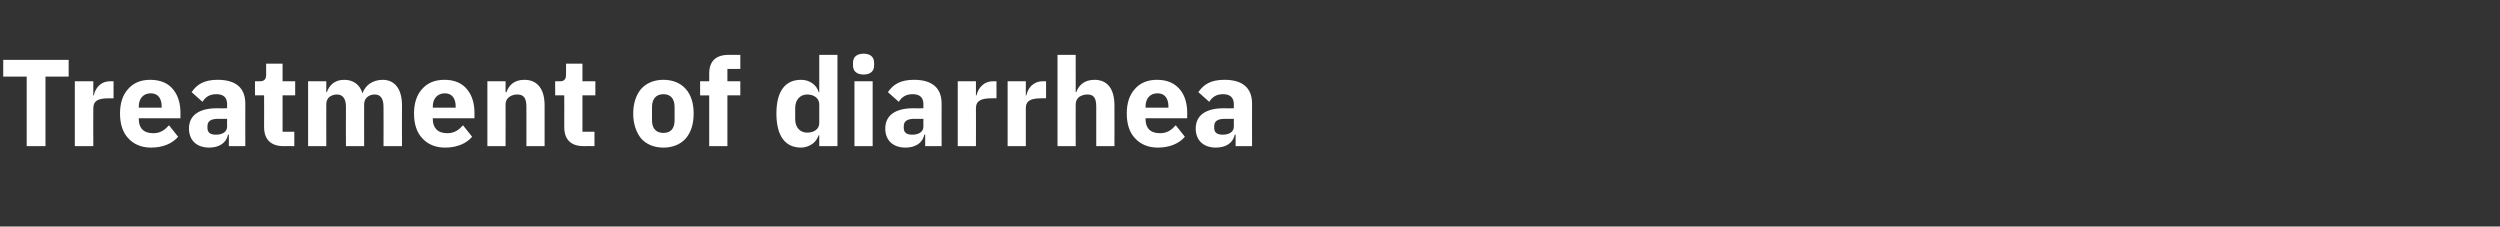
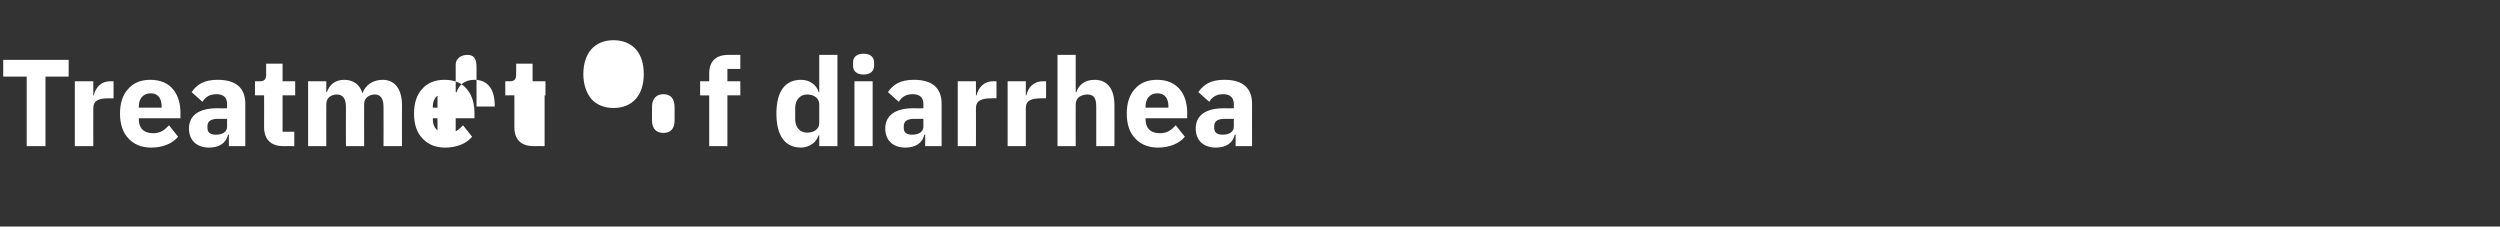
<svg xmlns="http://www.w3.org/2000/svg" version="1.1" width="852px" height="77.2px" viewBox="0 -17 852 77.2" style="top:-17px">
  <rect x="0" y="-17" width="852" height="77.2" fill="#333333" stroke="none" />
  <desc>Treatment of diarrhea</desc>
  <defs />
  <g id="Polygon185710">
-     <path d="m23.4 9.1V3.4H1.1v5.7h8v23.7h6.4V9.1h7.9zm8.4 23.7s-.05-12.93 0-12.9c0-2.6 1.7-3.4 5.3-3.4h1.6v-5.8s-1.11.01-1.1 0c-1.7 0-3 .6-3.9 1.5c-.9.9-1.5 2.1-1.7 3.3h-.2v-4.8h-6.3v22.1h6.3zm28.9-3.2l-3.1-3.9c-1.4 1.5-2.8 2.7-5.4 2.7c-3.4 0-4.9-1.9-4.9-4.8c.03.05 0-.3 0-.3h14.2s-.01-1.84 0-1.8c0-3-.7-5.8-2.4-7.9c-1.6-2.1-4.2-3.4-7.9-3.4c-3.3 0-5.8 1.1-7.6 3.2c-1.8 2-2.7 4.8-2.7 8.3c0 3.5.9 6.4 2.8 8.4c1.8 2 4.4 3.2 7.8 3.2c4 0 7.3-1.4 9.2-3.7zm-5.6-10.3c-.04-.02 0 .4 0 .4h-7.8s.03-.38 0-.4c0-2.7 1.5-4.5 4.1-4.5c2.5 0 3.7 1.8 3.7 4.5zm28.5-1c-.02-.03 0 14.5 0 14.5H78v-3.9h-.3c-.6 2.9-3.1 4.4-6.4 4.4c-4.4 0-6.9-2.6-6.9-6.5c0-4.6 3.6-6.9 9.5-6.9c-.02.05 3.5 0 3.5 0c0 0-.04-1.34 0-1.3c0-2.2-1-3.5-3.7-3.5c-2.5 0-3.8 1.2-4.7 2.6l-3.7-3.3c1.8-2.6 4.2-4.2 8.9-4.2c6.2 0 9.4 2.8 9.4 8.1zm-6.2 5.2s-3.06-.02-3.1 0c-2.4 0-3.6.8-3.6 2.5v.6c0 1.6 1 2.3 2.9 2.3c2 0 3.8-.8 3.8-2.8c-.04-.02 0-2.6 0-2.6zm22.9 9.3v-4.9h-4V15.5h4.3v-4.8h-4.3v-6h-5.6s-.02 3.66 0 3.7c0 1.5-.5 2.3-2.2 2.3h-1.6v4.8h3.1s.05 10.83 0 10.8c0 4.2 2.3 6.5 6.6 6.5c0-.04 3.7 0 3.7 0zm10.9 0s-.03-14.32 0-14.3c0-1.1.4-1.9 1.1-2.5c.7-.5 1.6-.8 2.5-.8c2 0 3.1 1.4 3.1 4.2c-.05.05 0 13.4 0 13.4h6.2s-.03-14.32 0-14.3c0-2.2 1.8-3.3 3.6-3.3c2 0 3 1.4 3 4.2c.05.05 0 13.4 0 13.4h6.3s-.04-13.86 0-13.9c0-5.5-2.4-8.7-6.6-8.7c-1.7 0-3.2.5-4.4 1.3c-1.1.8-2 1.9-2.4 3.2h-.1c-.9-2.9-3.1-4.5-6.2-4.5c-3.3 0-5.1 1.9-5.9 4.2c.03.05-.2 0-.2 0v-3.7H105v22.1h6.2zm49.7-3.2l-3.1-3.9c-1.4 1.5-2.8 2.7-5.4 2.7c-3.3 0-4.9-1.9-4.9-4.8c.05.05 0-.3 0-.3h14.2v-1.8c0-3-.7-5.8-2.4-7.9c-1.6-2.1-4.2-3.4-7.8-3.4c-3.4 0-5.9 1.1-7.7 3.2c-1.8 2-2.7 4.8-2.7 8.3c0 3.5.9 6.4 2.8 8.4c1.8 2 4.4 3.2 7.8 3.2c4 0 7.3-1.4 9.2-3.7zm-5.6-10.3c-.03-.02 0 .4 0 .4h-7.8s.05-.38 0-.4c0-2.7 1.6-4.5 4.1-4.5c2.5 0 3.7 1.8 3.7 4.5zm17 13.5s.03-14.32 0-14.3c0-1.1.5-1.9 1.3-2.5c.7-.5 1.7-.8 2.7-.8c2.3 0 3.1 1.4 3.1 4.2c-.02.05 0 13.4 0 13.4h6.2V18.9c0-5.5-2.4-8.7-6.9-8.7c-3.5 0-5.3 1.9-6.1 4.2c-.02.05-.3 0-.3 0v-3.7h-6.2v22.1h6.2zm30.3 0v-4.9h-4.1V15.5h4.4v-4.8h-4.4v-6h-5.6s.05 3.66 0 3.7c0 1.5-.5 2.3-2.1 2.3h-1.6v4.8h3.1s.02 10.83 0 10.8c0 4.2 2.2 6.5 6.6 6.5c-.03-.04 3.7 0 3.7 0zm31.1-2.6c1.8-2.1 2.7-5 2.7-8.5c0-3.5-.9-6.4-2.7-8.4c-1.8-2-4.4-3.1-7.6-3.1c-3.2 0-5.8 1.1-7.6 3.1c-1.7 2-2.7 4.9-2.7 8.4c0 3.5 1 6.4 2.7 8.5c1.8 2 4.4 3.1 7.6 3.1c3.2 0 5.8-1.1 7.6-3.1zM222.2 24v-4.5c0-2.8 1.4-4.4 3.9-4.4c2.5 0 3.8 1.6 3.8 4.4v4.5c0 2.8-1.3 4.3-3.8 4.3c-2.5 0-3.9-1.5-3.9-4.3zm19.5 8.8h6.2V15.5h4.4v-4.8h-4.4V6.5h4.4V1.7s-4.04-.02-4 0c-4.4 0-6.6 2.2-6.6 6.4c-.03.01 0 2.6 0 2.6h-3.1v4.8h3.1v17.3zm37.5 0h6.2V1.7h-6.2v12.7h-.2c-.7-2.5-3.1-4.2-6-4.2c-5.5 0-8.4 4-8.4 11.5c0 7.5 2.9 11.6 8.4 11.6c1.4 0 2.8-.5 3.9-1.3c1-.7 1.7-1.8 2.1-2.9c-.04-.04.2 0 .2 0v3.7zm-8.2-9.2v-3.8c0-2.8 1.7-4.6 4.1-4.6c2.3 0 4.1 1.3 4.1 3.3v6.5c0 2-1.8 3.2-4.1 3.2c-2.4 0-4.1-1.7-4.1-4.6zm26.9-18.3v-.9c0-1.8-1.1-3.1-3.6-3.1c-2.5 0-3.6 1.3-3.6 3.1v.9c0 1.8 1.1 3.1 3.6 3.1c2.5 0 3.6-1.3 3.6-3.1zm-6.7 27.5h6.2V10.7h-6.2v22.1zm29.7-14.5c-.02-.03 0 14.5 0 14.5h-5.6v-3.9h-.3c-.6 2.9-3.1 4.4-6.4 4.4c-4.4 0-6.9-2.6-6.9-6.5c0-4.6 3.6-6.9 9.5-6.9c-.02.05 3.5 0 3.5 0c0 0-.04-1.34 0-1.3c0-2.2-1-3.5-3.7-3.5c-2.5 0-3.8 1.2-4.7 2.6l-3.7-3.3c1.8-2.6 4.2-4.2 8.9-4.2c6.2 0 9.4 2.8 9.4 8.1zm-6.2 5.2s-3.06-.02-3.1 0c-2.4 0-3.6.8-3.6 2.5v.6c0 1.6 1 2.3 2.9 2.3c2 0 3.8-.8 3.8-2.8c-.04-.02 0-2.6 0-2.6zm17.9 9.3s.04-12.93 0-12.9c0-2.6 1.8-3.4 5.4-3.4h1.6v-5.8s-1.13.01-1.1 0c-1.7 0-3 .6-3.9 1.5c-1 .9-1.5 2.1-1.8 3.3h-.2v-4.8h-6.2v22.1h6.2zm17 0V19.9c0-2.6 1.7-3.4 5.4-3.4h1.5v-5.8s-1.06.01-1.1 0c-1.7 0-2.9.6-3.9 1.5c-.9.9-1.5 2.1-1.7 3.3h-.2v-4.8h-6.2v22.1h6.2zm10.8 0h6.2s-.03-14.32 0-14.3c0-1.1.5-1.9 1.2-2.5c.8-.5 1.8-.8 2.8-.8c2.3 0 3 1.4 3 4.2c.03.05 0 13.4 0 13.4h6.2s.04-13.86 0-13.9c0-5.5-2.3-8.7-6.8-8.7c-3.5 0-5.4 1.9-6.2 4.2c.02.05-.2 0-.2 0V1.7h-6.2v31.1zm43.4-3.2l-3.1-3.9c-1.4 1.5-2.8 2.7-5.4 2.7c-3.4 0-4.9-1.9-4.9-4.8c.03.05 0-.3 0-.3h14.2s-.02-1.84 0-1.8c0-3-.7-5.8-2.4-7.9c-1.7-2.1-4.2-3.4-7.9-3.4c-3.3 0-5.8 1.1-7.6 3.2c-1.8 2-2.7 4.8-2.7 8.3c0 3.5.9 6.4 2.8 8.4c1.8 2 4.4 3.2 7.8 3.2c4 0 7.3-1.4 9.2-3.7zm-5.6-10.3c-.04-.02 0 .4 0 .4h-7.8s.03-.38 0-.4c0-2.7 1.5-4.5 4.1-4.5c2.5 0 3.7 1.8 3.7 4.5zm28.5-1c-.03-.03 0 14.5 0 14.5h-5.6v-3.9h-.3c-.6 2.9-3.1 4.4-6.4 4.4c-4.4 0-6.9-2.6-6.9-6.5c0-4.6 3.6-6.9 9.5-6.9c-.03.05 3.5 0 3.5 0c0 0-.04-1.34 0-1.3c0-2.2-1.1-3.5-3.7-3.5c-2.5 0-3.8 1.2-4.7 2.6l-3.7-3.3c1.8-2.6 4.2-4.2 8.9-4.2c6.2 0 9.4 2.8 9.4 8.1zm-6.2 5.2s-3.07-.02-3.1 0c-2.4 0-3.6.8-3.6 2.5v.6c0 1.6 1 2.3 2.9 2.3c2 0 3.8-.8 3.8-2.8c-.04-.02 0-2.6 0-2.6z" stroke="none" fill="#fff" />
+     <path d="m23.4 9.1V3.4H1.1v5.7h8v23.7h6.4V9.1h7.9zm8.4 23.7s-.05-12.93 0-12.9c0-2.6 1.7-3.4 5.3-3.4h1.6v-5.8s-1.11.01-1.1 0c-1.7 0-3 .6-3.9 1.5c-.9.9-1.5 2.1-1.7 3.3h-.2v-4.8h-6.3v22.1h6.3zm28.9-3.2l-3.1-3.9c-1.4 1.5-2.8 2.7-5.4 2.7c-3.4 0-4.9-1.9-4.9-4.8c.03.05 0-.3 0-.3h14.2s-.01-1.84 0-1.8c0-3-.7-5.8-2.4-7.9c-1.6-2.1-4.2-3.4-7.9-3.4c-3.3 0-5.8 1.1-7.6 3.2c-1.8 2-2.7 4.8-2.7 8.3c0 3.5.9 6.4 2.8 8.4c1.8 2 4.4 3.2 7.8 3.2c4 0 7.3-1.4 9.2-3.7zm-5.6-10.3c-.04-.02 0 .4 0 .4h-7.8s.03-.38 0-.4c0-2.7 1.5-4.5 4.1-4.5c2.5 0 3.7 1.8 3.7 4.5zm28.5-1c-.02-.03 0 14.5 0 14.5H78v-3.9h-.3c-.6 2.9-3.1 4.4-6.4 4.4c-4.4 0-6.9-2.6-6.9-6.5c0-4.6 3.6-6.9 9.5-6.9c-.02.05 3.5 0 3.5 0c0 0-.04-1.34 0-1.3c0-2.2-1-3.5-3.7-3.5c-2.5 0-3.8 1.2-4.7 2.6l-3.7-3.3c1.8-2.6 4.2-4.2 8.9-4.2c6.2 0 9.4 2.8 9.4 8.1zm-6.2 5.2s-3.06-.02-3.1 0c-2.4 0-3.6.8-3.6 2.5v.6c0 1.6 1 2.3 2.9 2.3c2 0 3.8-.8 3.8-2.8c-.04-.02 0-2.6 0-2.6zm22.9 9.3v-4.9h-4V15.5h4.3v-4.8h-4.3v-6h-5.6s-.02 3.66 0 3.7c0 1.5-.5 2.3-2.2 2.3h-1.6v4.8h3.1s.05 10.83 0 10.8c0 4.2 2.3 6.5 6.6 6.5c0-.04 3.7 0 3.7 0zm10.9 0s-.03-14.32 0-14.3c0-1.1.4-1.9 1.1-2.5c.7-.5 1.6-.8 2.5-.8c2 0 3.1 1.4 3.1 4.2c-.05.05 0 13.4 0 13.4h6.2s-.03-14.32 0-14.3c0-2.2 1.8-3.3 3.6-3.3c2 0 3 1.4 3 4.2c.05.05 0 13.4 0 13.4h6.3s-.04-13.86 0-13.9c0-5.5-2.4-8.7-6.6-8.7c-1.7 0-3.2.5-4.4 1.3c-1.1.8-2 1.9-2.4 3.2h-.1c-.9-2.9-3.1-4.5-6.2-4.5c-3.3 0-5.1 1.9-5.9 4.2c.03.05-.2 0-.2 0v-3.7H105v22.1h6.2zm49.7-3.2l-3.1-3.9c-1.4 1.5-2.8 2.7-5.4 2.7c-3.3 0-4.9-1.9-4.9-4.8c.05.05 0-.3 0-.3h14.2v-1.8c0-3-.7-5.8-2.4-7.9c-1.6-2.1-4.2-3.4-7.8-3.4c-3.4 0-5.9 1.1-7.7 3.2c-1.8 2-2.7 4.8-2.7 8.3c0 3.5.9 6.4 2.8 8.4c1.8 2 4.4 3.2 7.8 3.2c4 0 7.3-1.4 9.2-3.7zm-5.6-10.3c-.03-.02 0 .4 0 .4h-7.8s.05-.38 0-.4c0-2.7 1.6-4.5 4.1-4.5c2.5 0 3.7 1.8 3.7 4.5zs.03-14.32 0-14.3c0-1.1.5-1.9 1.3-2.5c.7-.5 1.7-.8 2.7-.8c2.3 0 3.1 1.4 3.1 4.2c-.02.05 0 13.4 0 13.4h6.2V18.9c0-5.5-2.4-8.7-6.9-8.7c-3.5 0-5.3 1.9-6.1 4.2c-.02.05-.3 0-.3 0v-3.7h-6.2v22.1h6.2zm30.3 0v-4.9h-4.1V15.5h4.4v-4.8h-4.4v-6h-5.6s.05 3.66 0 3.7c0 1.5-.5 2.3-2.1 2.3h-1.6v4.8h3.1s.02 10.83 0 10.8c0 4.2 2.2 6.5 6.6 6.5c-.03-.04 3.7 0 3.7 0zm31.1-2.6c1.8-2.1 2.7-5 2.7-8.5c0-3.5-.9-6.4-2.7-8.4c-1.8-2-4.4-3.1-7.6-3.1c-3.2 0-5.8 1.1-7.6 3.1c-1.7 2-2.7 4.9-2.7 8.4c0 3.5 1 6.4 2.7 8.5c1.8 2 4.4 3.1 7.6 3.1c3.2 0 5.8-1.1 7.6-3.1zM222.2 24v-4.5c0-2.8 1.4-4.4 3.9-4.4c2.5 0 3.8 1.6 3.8 4.4v4.5c0 2.8-1.3 4.3-3.8 4.3c-2.5 0-3.9-1.5-3.9-4.3zm19.5 8.8h6.2V15.5h4.4v-4.8h-4.4V6.5h4.4V1.7s-4.04-.02-4 0c-4.4 0-6.6 2.2-6.6 6.4c-.03.01 0 2.6 0 2.6h-3.1v4.8h3.1v17.3zm37.5 0h6.2V1.7h-6.2v12.7h-.2c-.7-2.5-3.1-4.2-6-4.2c-5.5 0-8.4 4-8.4 11.5c0 7.5 2.9 11.6 8.4 11.6c1.4 0 2.8-.5 3.9-1.3c1-.7 1.7-1.8 2.1-2.9c-.04-.04.2 0 .2 0v3.7zm-8.2-9.2v-3.8c0-2.8 1.7-4.6 4.1-4.6c2.3 0 4.1 1.3 4.1 3.3v6.5c0 2-1.8 3.2-4.1 3.2c-2.4 0-4.1-1.7-4.1-4.6zm26.9-18.3v-.9c0-1.8-1.1-3.1-3.6-3.1c-2.5 0-3.6 1.3-3.6 3.1v.9c0 1.8 1.1 3.1 3.6 3.1c2.5 0 3.6-1.3 3.6-3.1zm-6.7 27.5h6.2V10.7h-6.2v22.1zm29.7-14.5c-.02-.03 0 14.5 0 14.5h-5.6v-3.9h-.3c-.6 2.9-3.1 4.4-6.4 4.4c-4.4 0-6.9-2.6-6.9-6.5c0-4.6 3.6-6.9 9.5-6.9c-.02.05 3.5 0 3.5 0c0 0-.04-1.34 0-1.3c0-2.2-1-3.5-3.7-3.5c-2.5 0-3.8 1.2-4.7 2.6l-3.7-3.3c1.8-2.6 4.2-4.2 8.9-4.2c6.2 0 9.4 2.8 9.4 8.1zm-6.2 5.2s-3.06-.02-3.1 0c-2.4 0-3.6.8-3.6 2.5v.6c0 1.6 1 2.3 2.9 2.3c2 0 3.8-.8 3.8-2.8c-.04-.02 0-2.6 0-2.6zm17.9 9.3s.04-12.93 0-12.9c0-2.6 1.8-3.4 5.4-3.4h1.6v-5.8s-1.13.01-1.1 0c-1.7 0-3 .6-3.9 1.5c-1 .9-1.5 2.1-1.8 3.3h-.2v-4.8h-6.2v22.1h6.2zm17 0V19.9c0-2.6 1.7-3.4 5.4-3.4h1.5v-5.8s-1.06.01-1.1 0c-1.7 0-2.9.6-3.9 1.5c-.9.9-1.5 2.1-1.7 3.3h-.2v-4.8h-6.2v22.1h6.2zm10.8 0h6.2s-.03-14.32 0-14.3c0-1.1.5-1.9 1.2-2.5c.8-.5 1.8-.8 2.8-.8c2.3 0 3 1.4 3 4.2c.03.05 0 13.4 0 13.4h6.2s.04-13.86 0-13.9c0-5.5-2.3-8.7-6.8-8.7c-3.5 0-5.4 1.9-6.2 4.2c.02.05-.2 0-.2 0V1.7h-6.2v31.1zm43.4-3.2l-3.1-3.9c-1.4 1.5-2.8 2.7-5.4 2.7c-3.4 0-4.9-1.9-4.9-4.8c.03.05 0-.3 0-.3h14.2s-.02-1.84 0-1.8c0-3-.7-5.8-2.4-7.9c-1.7-2.1-4.2-3.4-7.9-3.4c-3.3 0-5.8 1.1-7.6 3.2c-1.8 2-2.7 4.8-2.7 8.3c0 3.5.9 6.4 2.8 8.4c1.8 2 4.4 3.2 7.8 3.2c4 0 7.3-1.4 9.2-3.7zm-5.6-10.3c-.04-.02 0 .4 0 .4h-7.8s.03-.38 0-.4c0-2.7 1.5-4.5 4.1-4.5c2.5 0 3.7 1.8 3.7 4.5zm28.5-1c-.03-.03 0 14.5 0 14.5h-5.6v-3.9h-.3c-.6 2.9-3.1 4.4-6.4 4.4c-4.4 0-6.9-2.6-6.9-6.5c0-4.6 3.6-6.9 9.5-6.9c-.03.05 3.5 0 3.5 0c0 0-.04-1.34 0-1.3c0-2.2-1.1-3.5-3.7-3.5c-2.5 0-3.8 1.2-4.7 2.6l-3.7-3.3c1.8-2.6 4.2-4.2 8.9-4.2c6.2 0 9.4 2.8 9.4 8.1zm-6.2 5.2s-3.07-.02-3.1 0c-2.4 0-3.6.8-3.6 2.5v.6c0 1.6 1 2.3 2.9 2.3c2 0 3.8-.8 3.8-2.8c-.04-.02 0-2.6 0-2.6z" stroke="none" fill="#fff" />
  </g>
</svg>